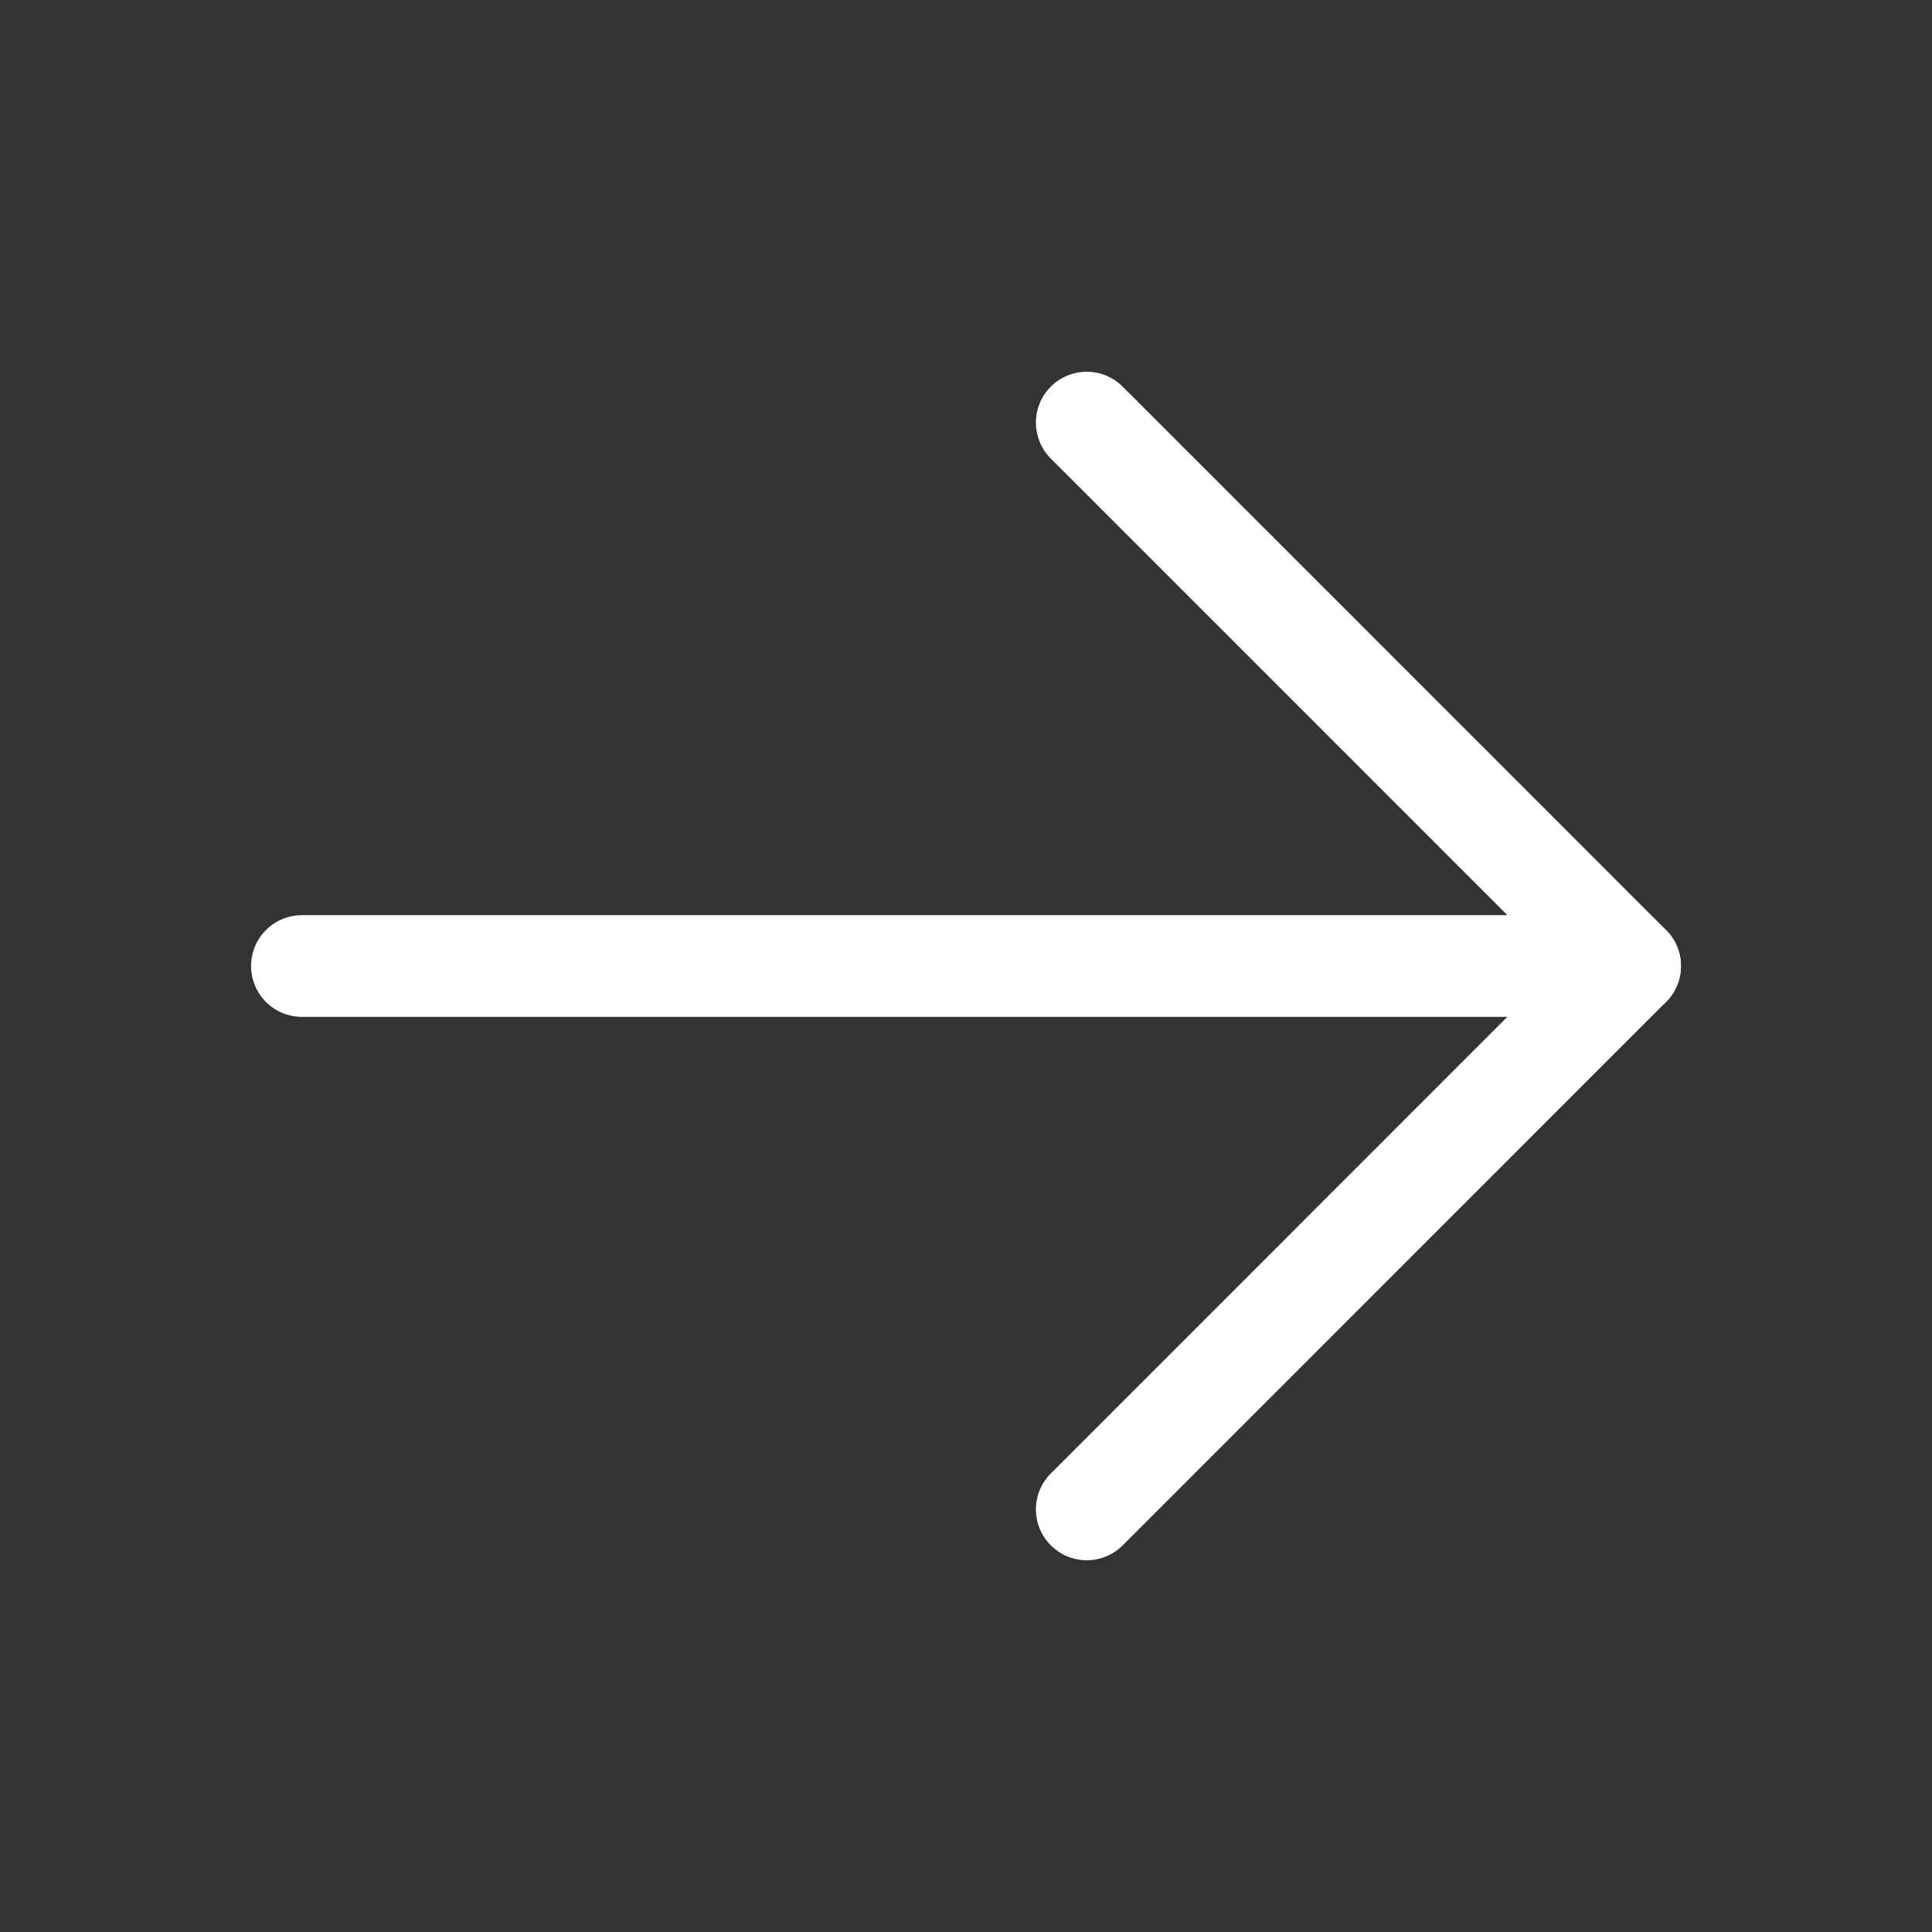
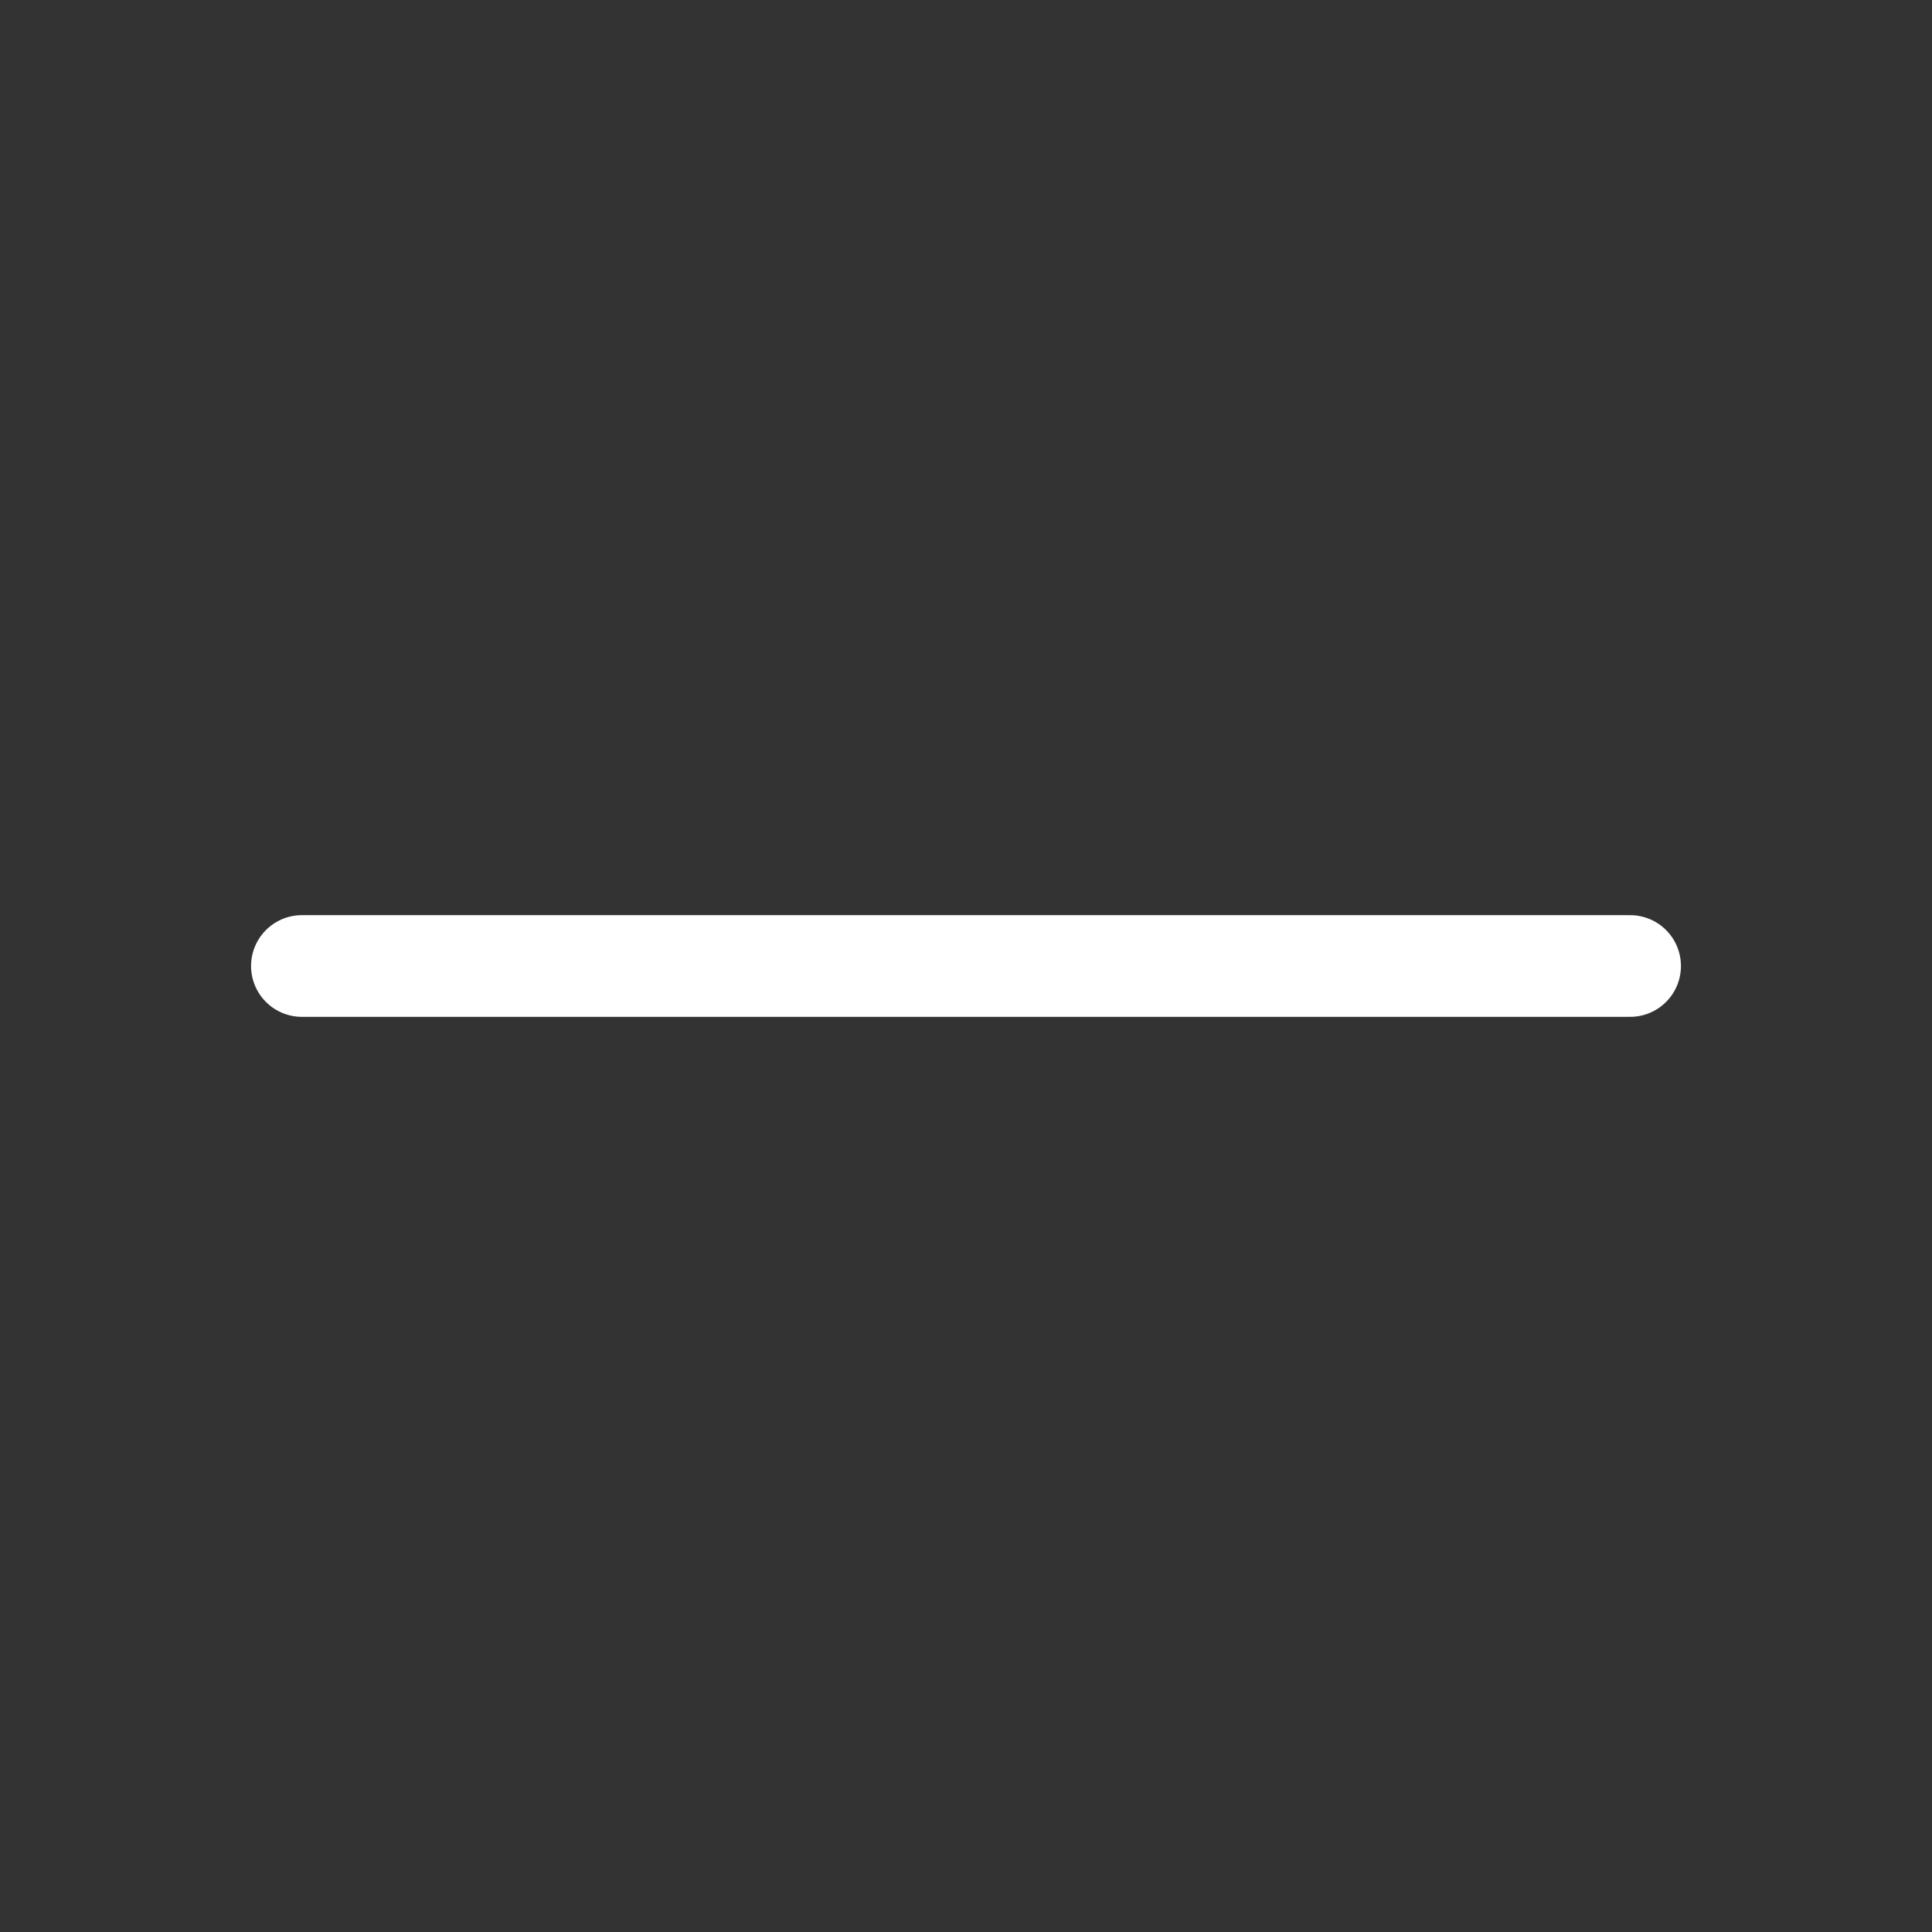
<svg xmlns="http://www.w3.org/2000/svg" width="38" height="38" viewBox="0 0 38 38" fill="none">
  <rect x="0" y="0" width="38" height="38" fill="#333333" stroke="none" />
  <path d="M5.938 19H32.062" stroke="white" stroke-width="2" stroke-linecap="round" stroke-linejoin="round" />
-   <path d="M21.375 8.312L32.062 19L21.375 29.688" stroke="white" stroke-width="2" stroke-linecap="round" stroke-linejoin="round" />
</svg>